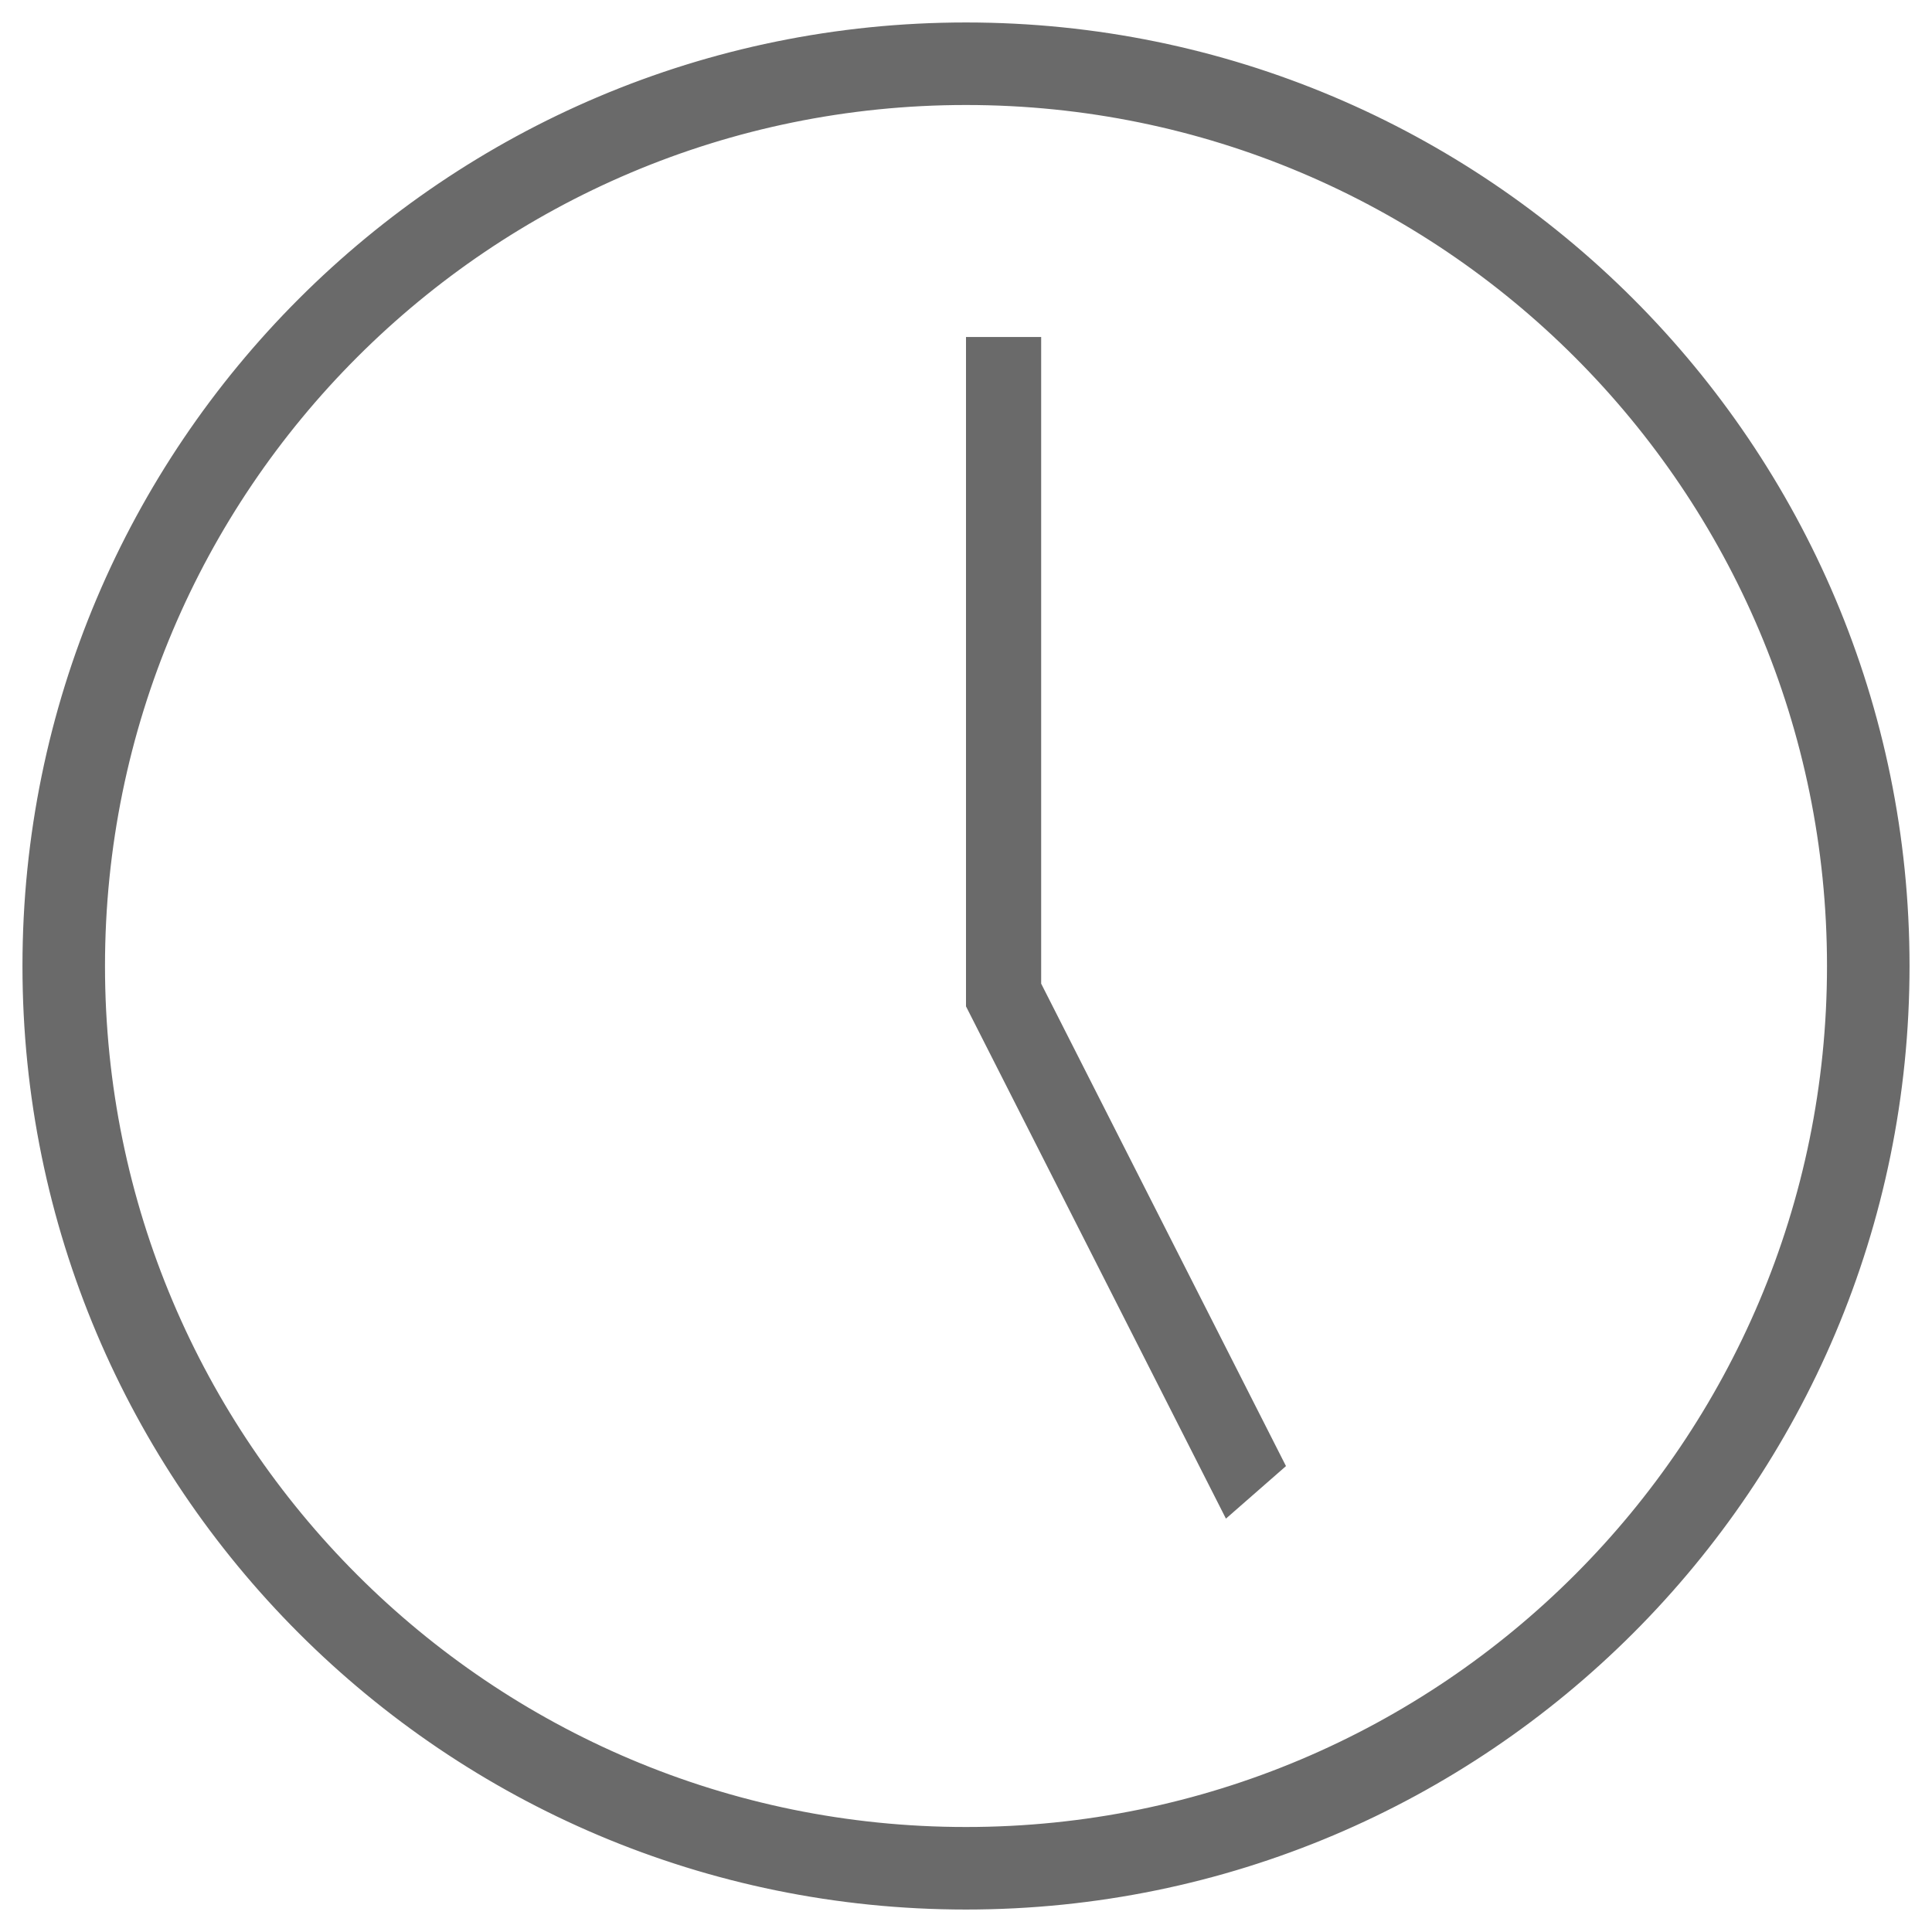
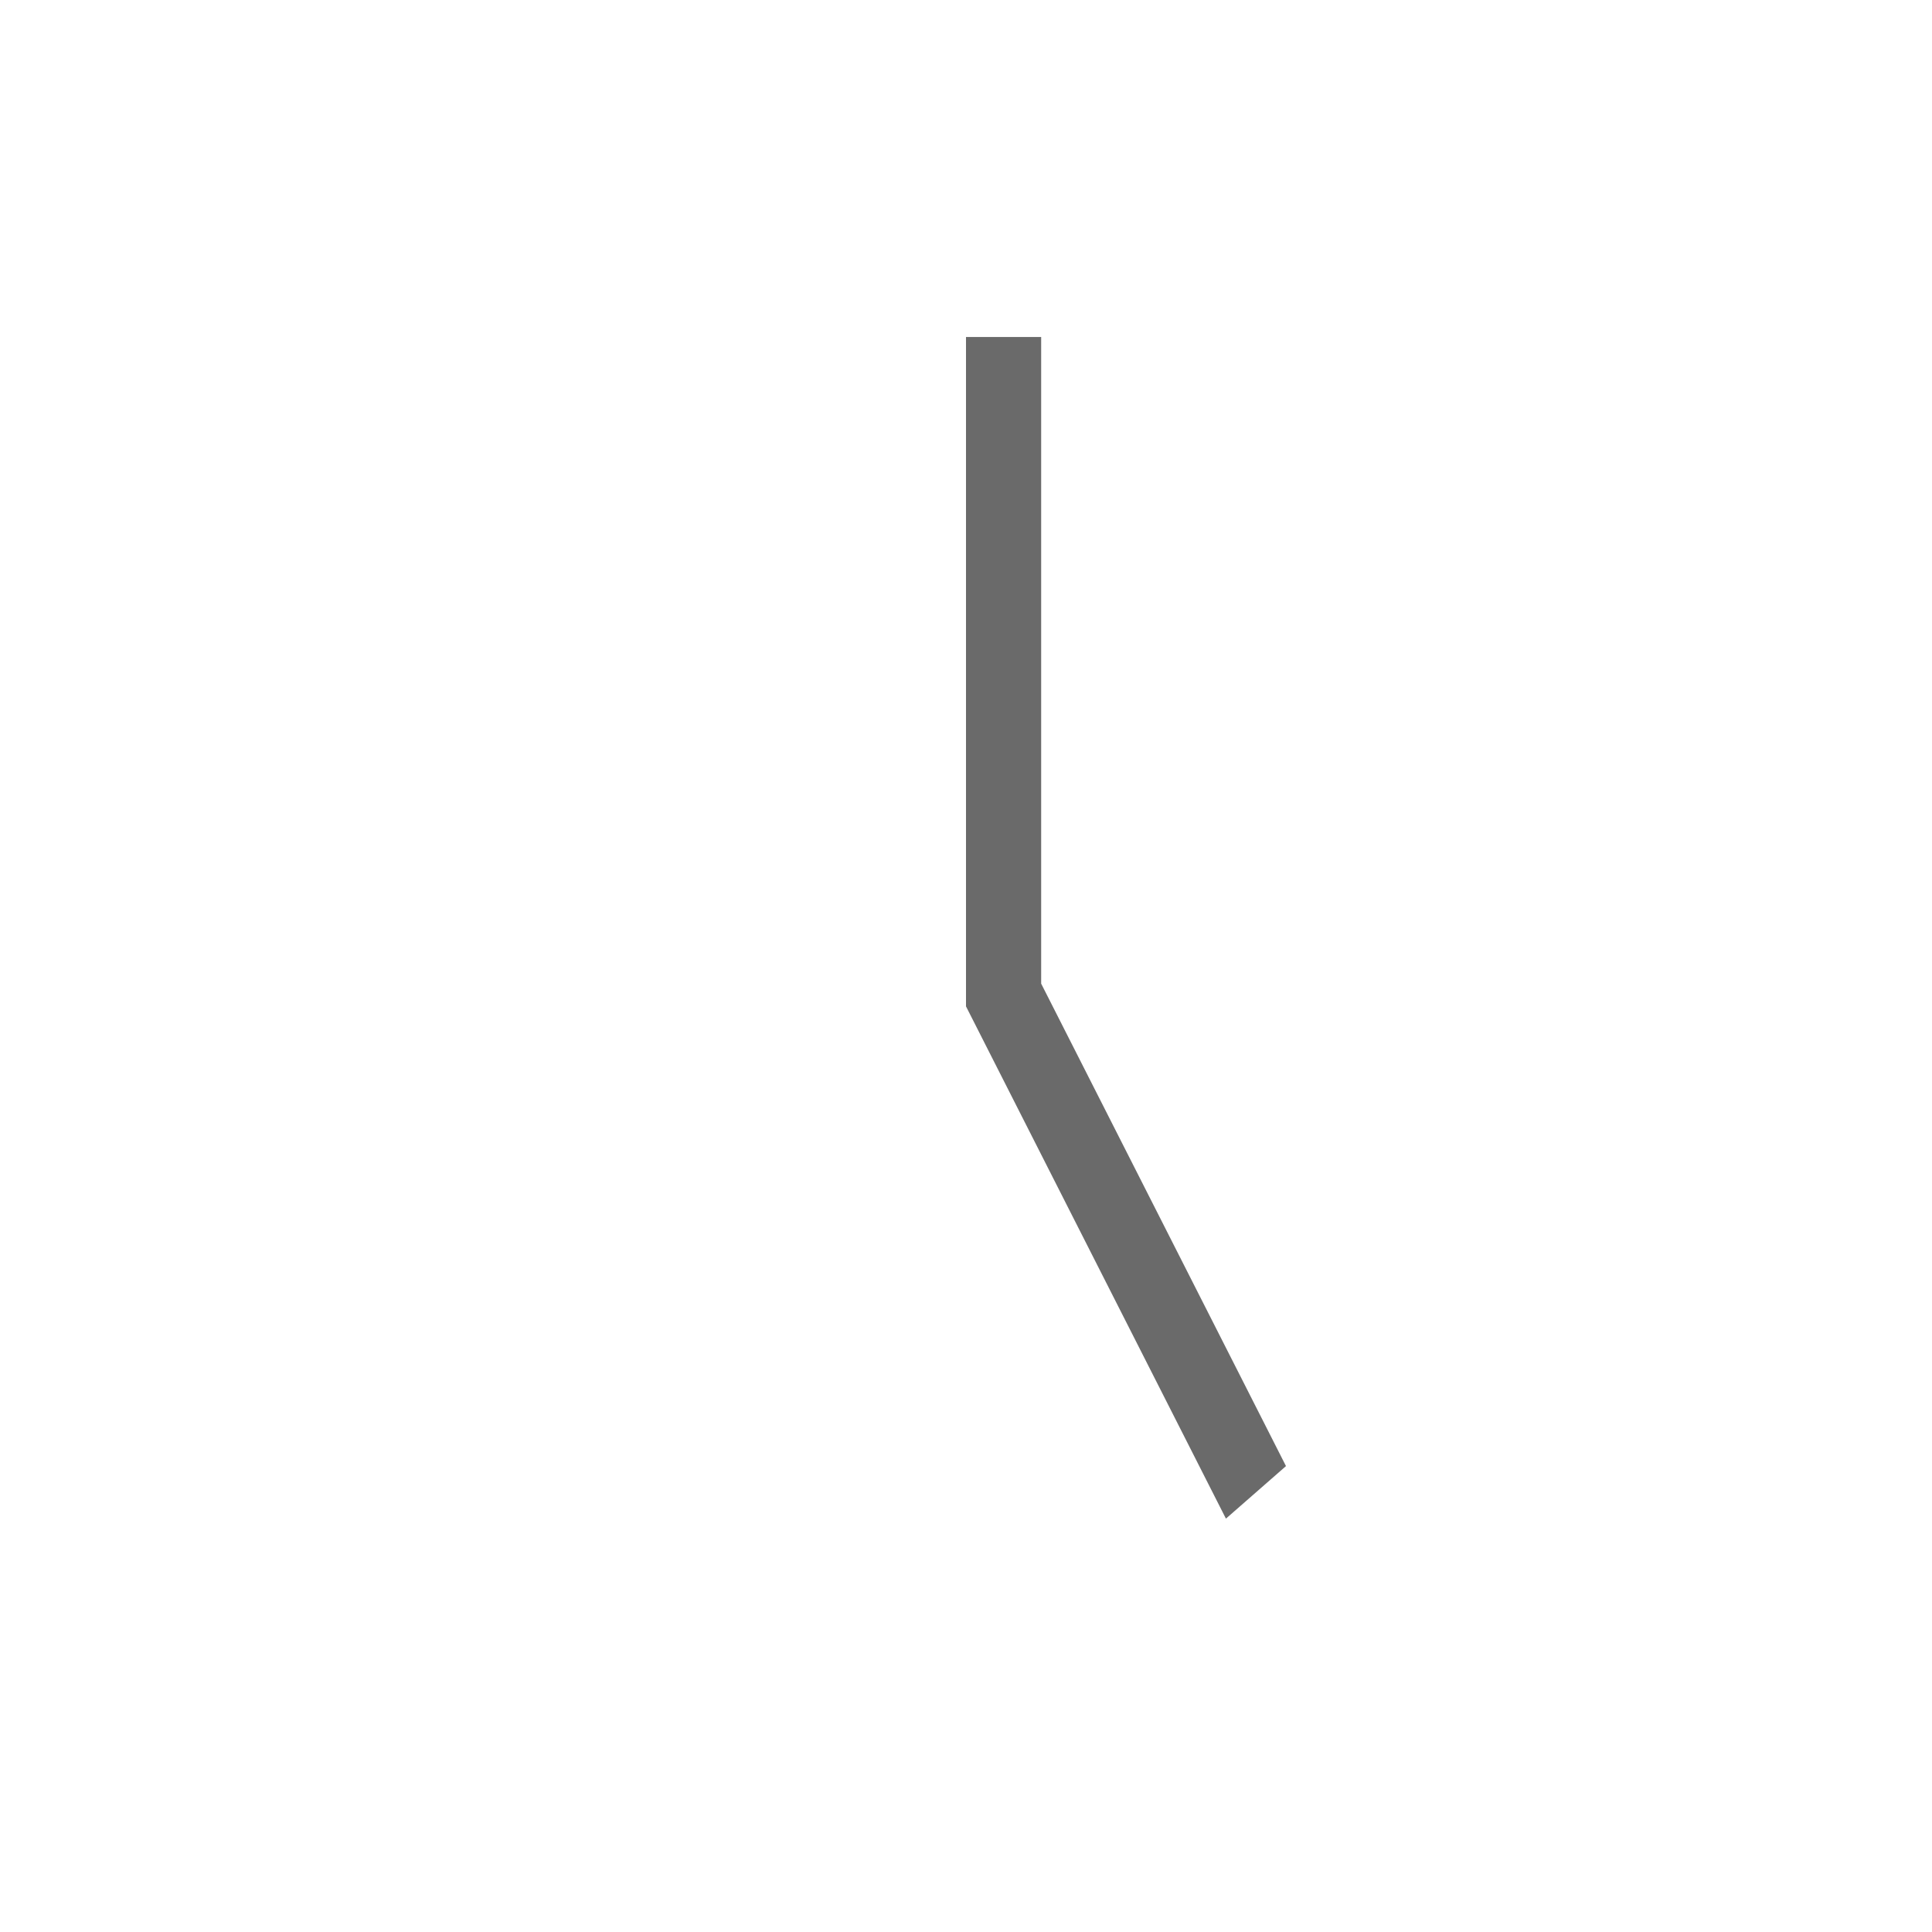
<svg xmlns="http://www.w3.org/2000/svg" width="43" height="43" viewBox="0 0 43 43" fill="none">
-   <path fill-rule="evenodd" clip-rule="evenodd" d="M21.5 1.837C10.64 1.837 1.837 10.64 1.837 21.5C1.837 32.36 10.64 41.163 21.5 41.163C32.36 41.163 41.163 32.36 41.163 21.5C41.163 10.64 32.36 1.837 21.5 1.837ZM1 21.5C1 10.178 10.178 1 21.5 1C32.822 1 42 10.178 42 21.5C42 32.822 32.822 42 21.5 42C10.178 42 1 32.822 1 21.5Z" fill="#6A6A6A" stroke="#6A6A6A" />
  <path fill-rule="evenodd" clip-rule="evenodd" d="M22.673 22.012V8H22V22.279L27.44 33L28 32.51L22.673 22.012Z" fill="#6A6A6A" stroke="#6A6A6A" />
</svg>